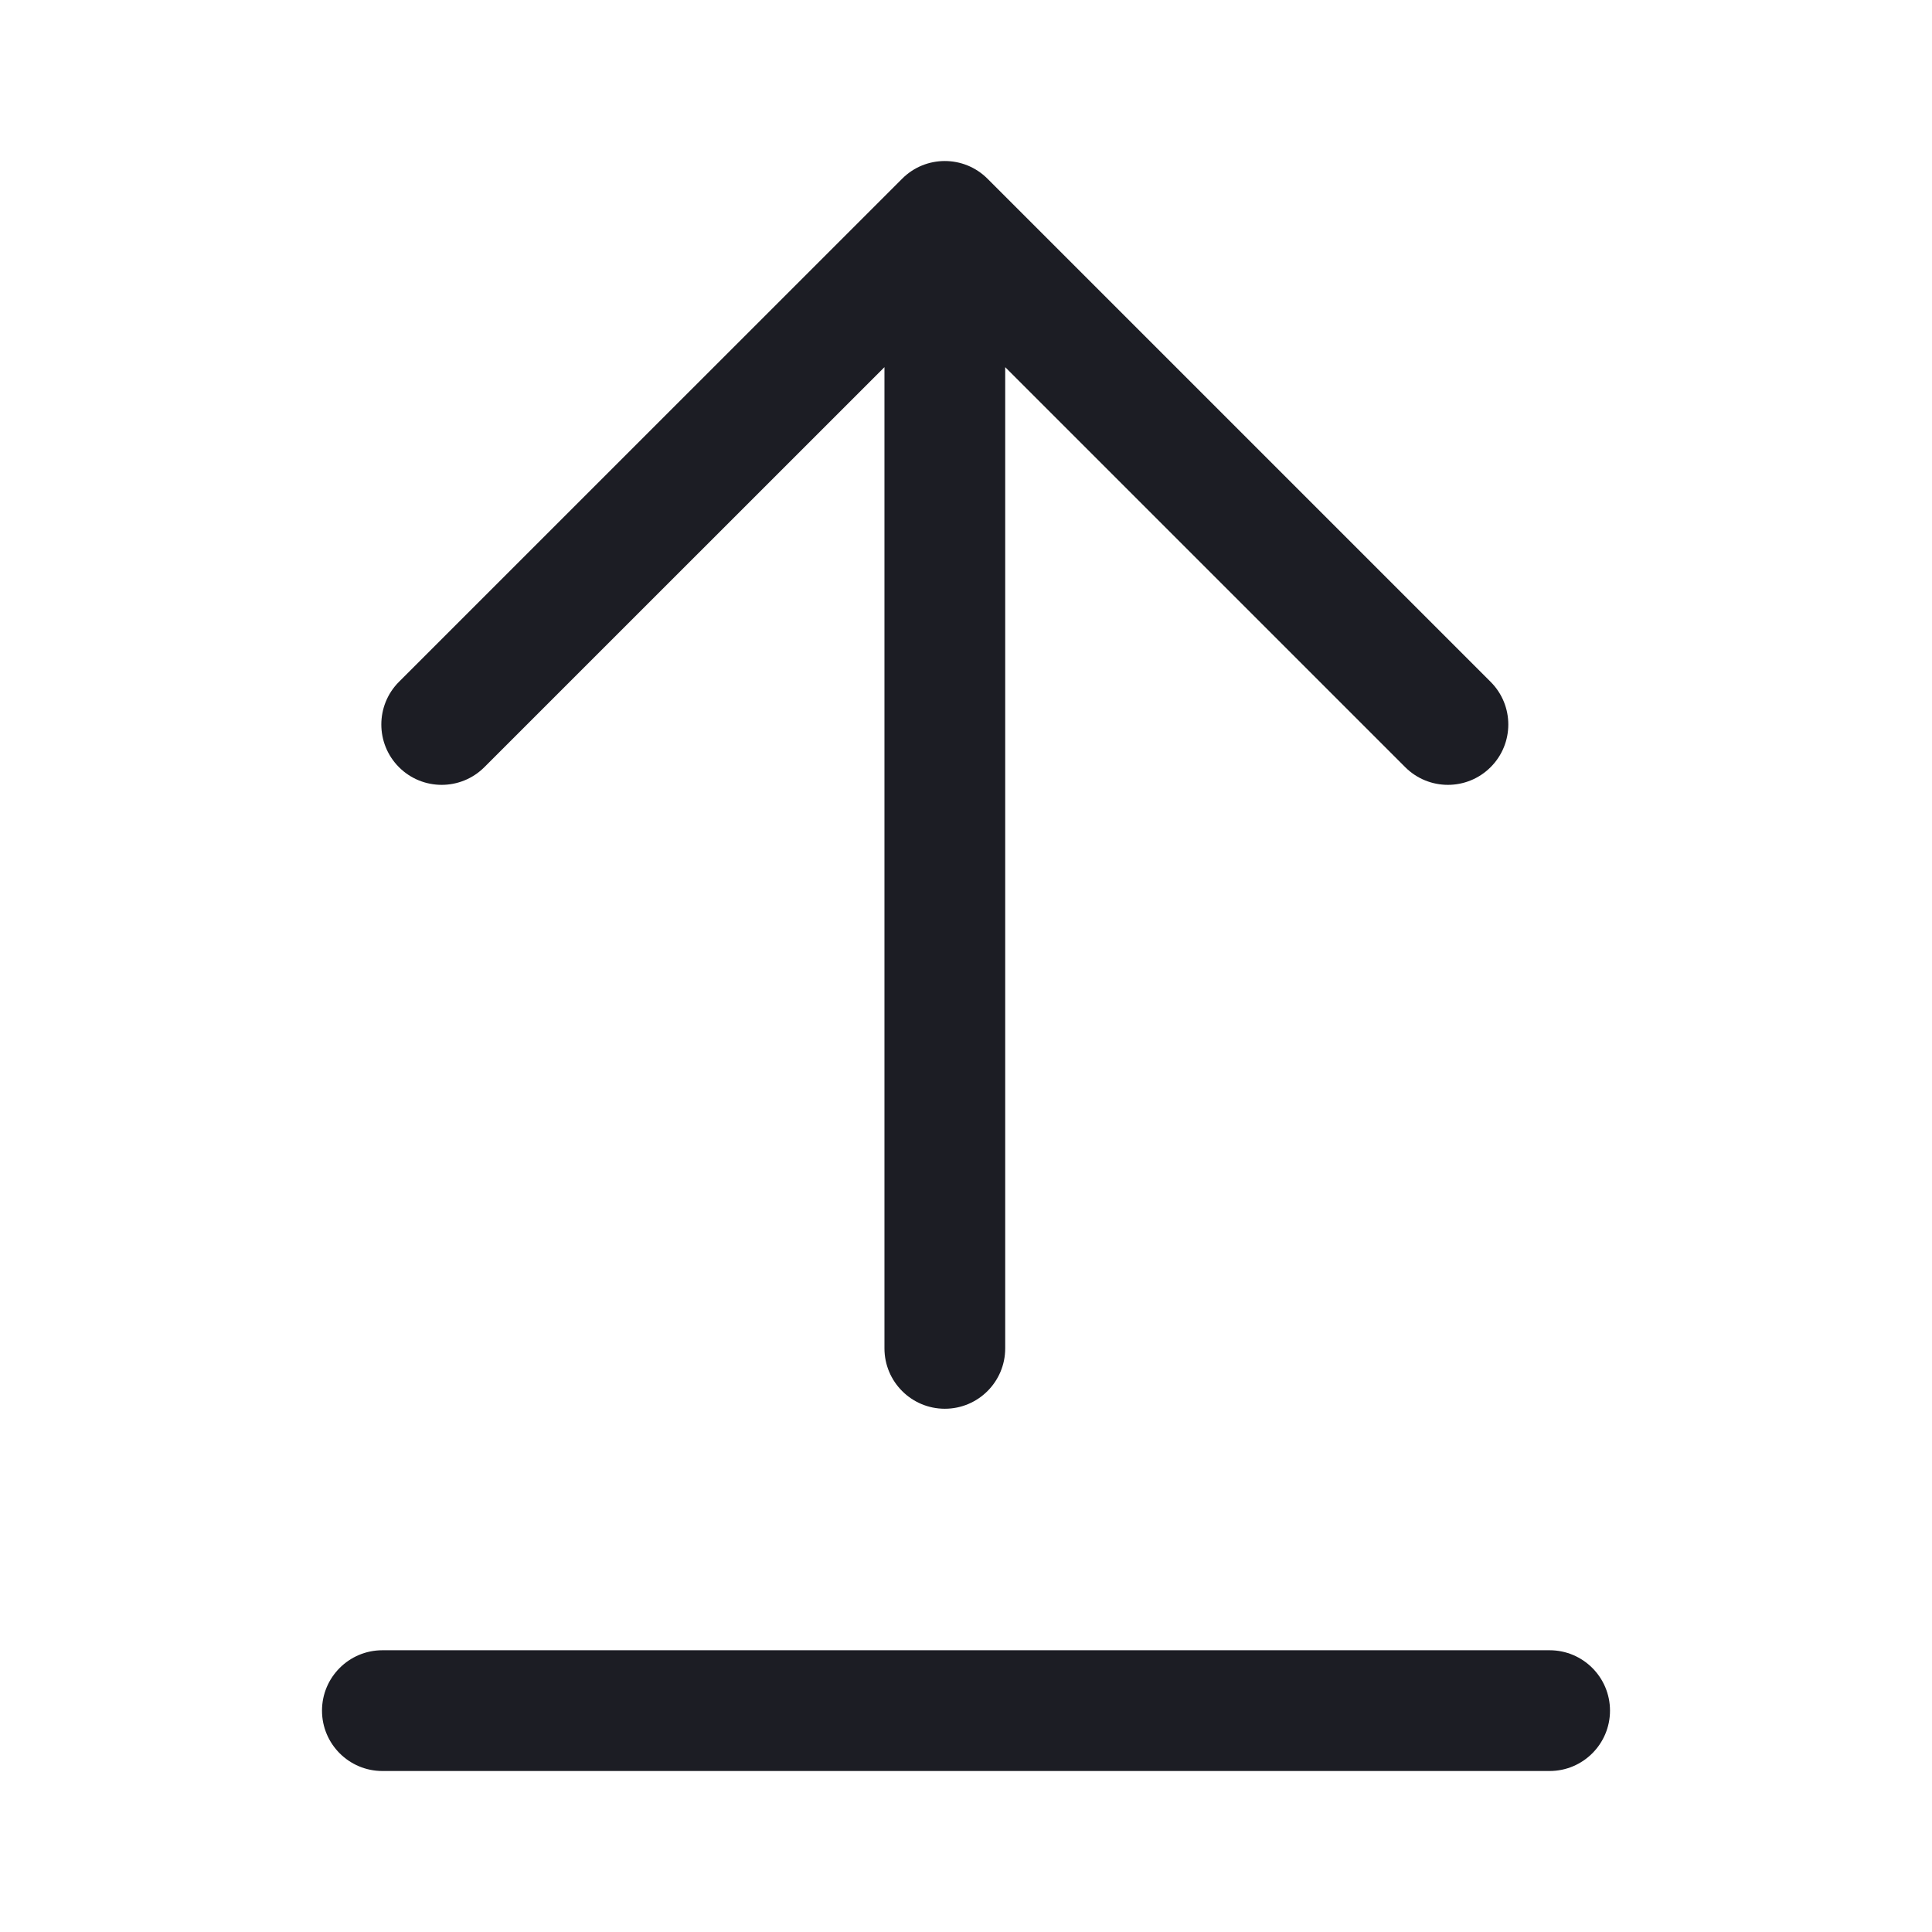
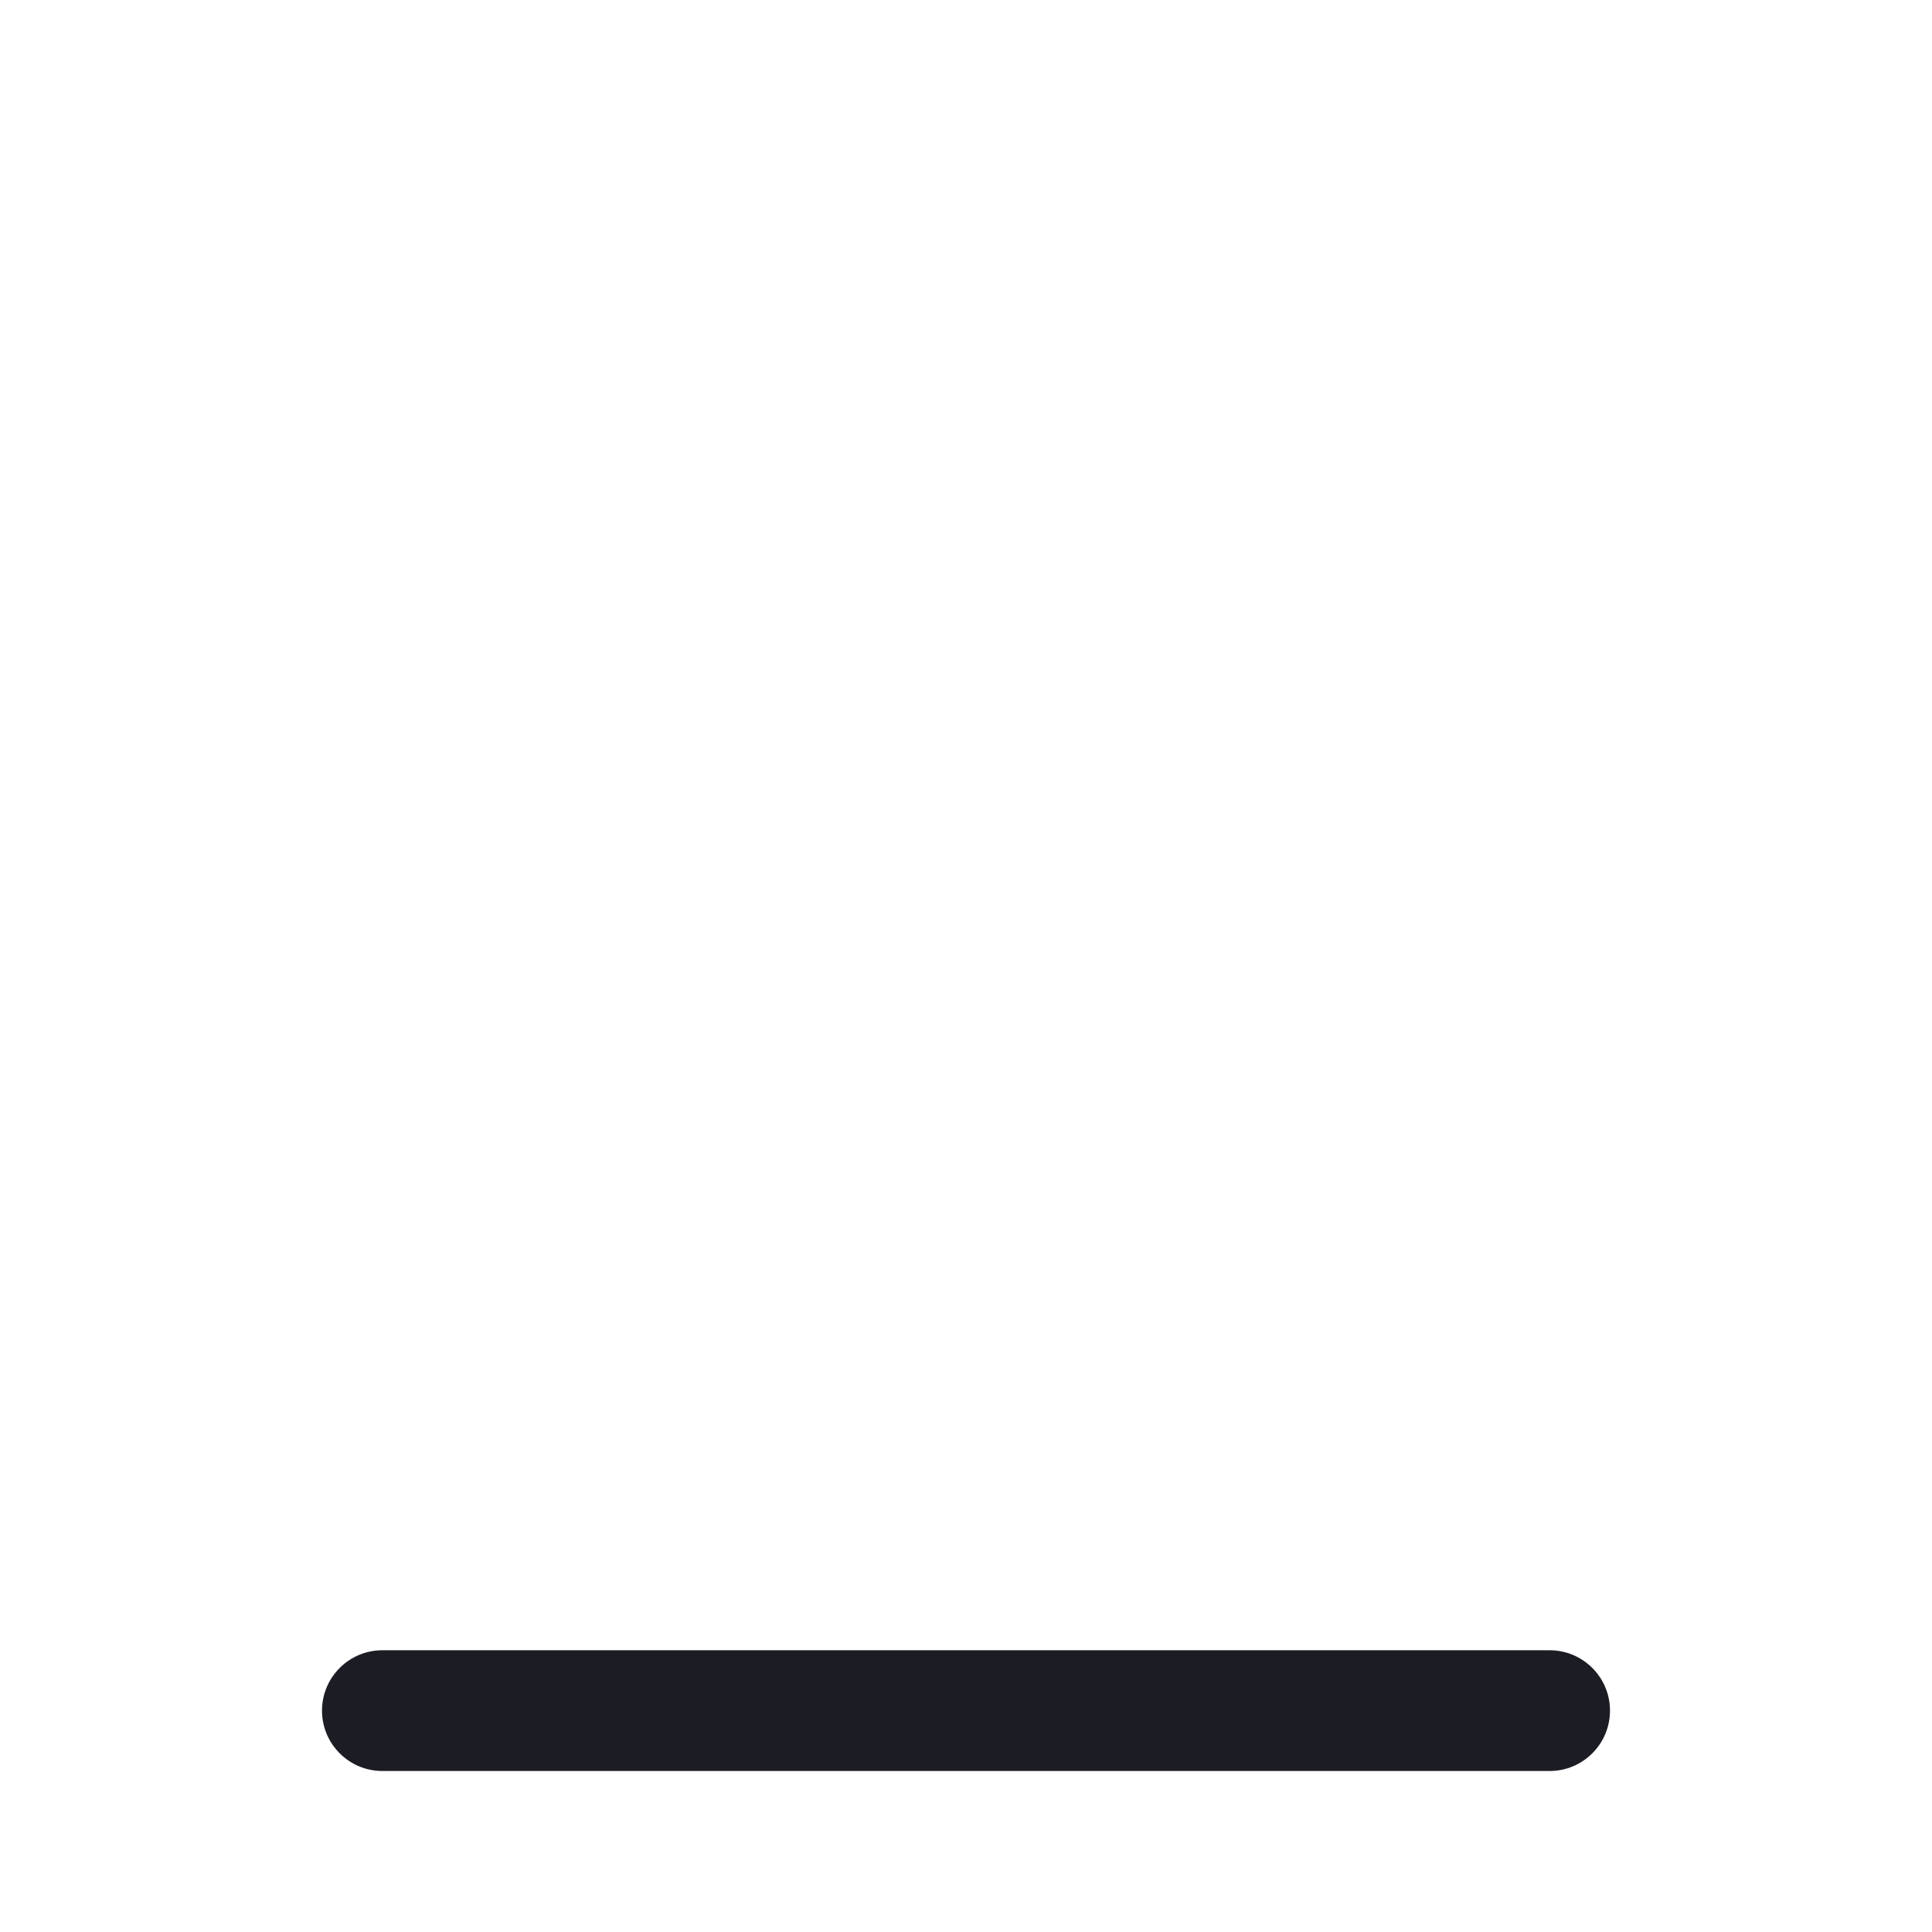
<svg xmlns="http://www.w3.org/2000/svg" width="24" height="24" viewBox="0 0 24 24" fill="none">
-   <path d="M18.517 9.53C18.81 9.237 18.81 8.763 18.517 8.47L12.267 2.22C11.974 1.927 11.499 1.927 11.207 2.22L4.956 8.47C4.664 8.763 4.664 9.237 4.956 9.53C5.249 9.823 5.724 9.823 6.017 9.53L10.987 4.561L10.987 16.75C10.987 17.164 11.323 17.5 11.737 17.5C12.151 17.5 12.487 17.164 12.487 16.75L12.487 4.561L17.456 9.53C17.749 9.823 18.224 9.823 18.517 9.53Z" fill="#1C1D24" />
  <path d="M4 21.25C4 20.836 4.336 20.5 4.75 20.5H19.25C19.664 20.5 20 20.836 20 21.25C20 21.664 19.664 22 19.25 22H4.75C4.336 22 4 21.664 4 21.25Z" fill="#1C1D24" />
</svg>